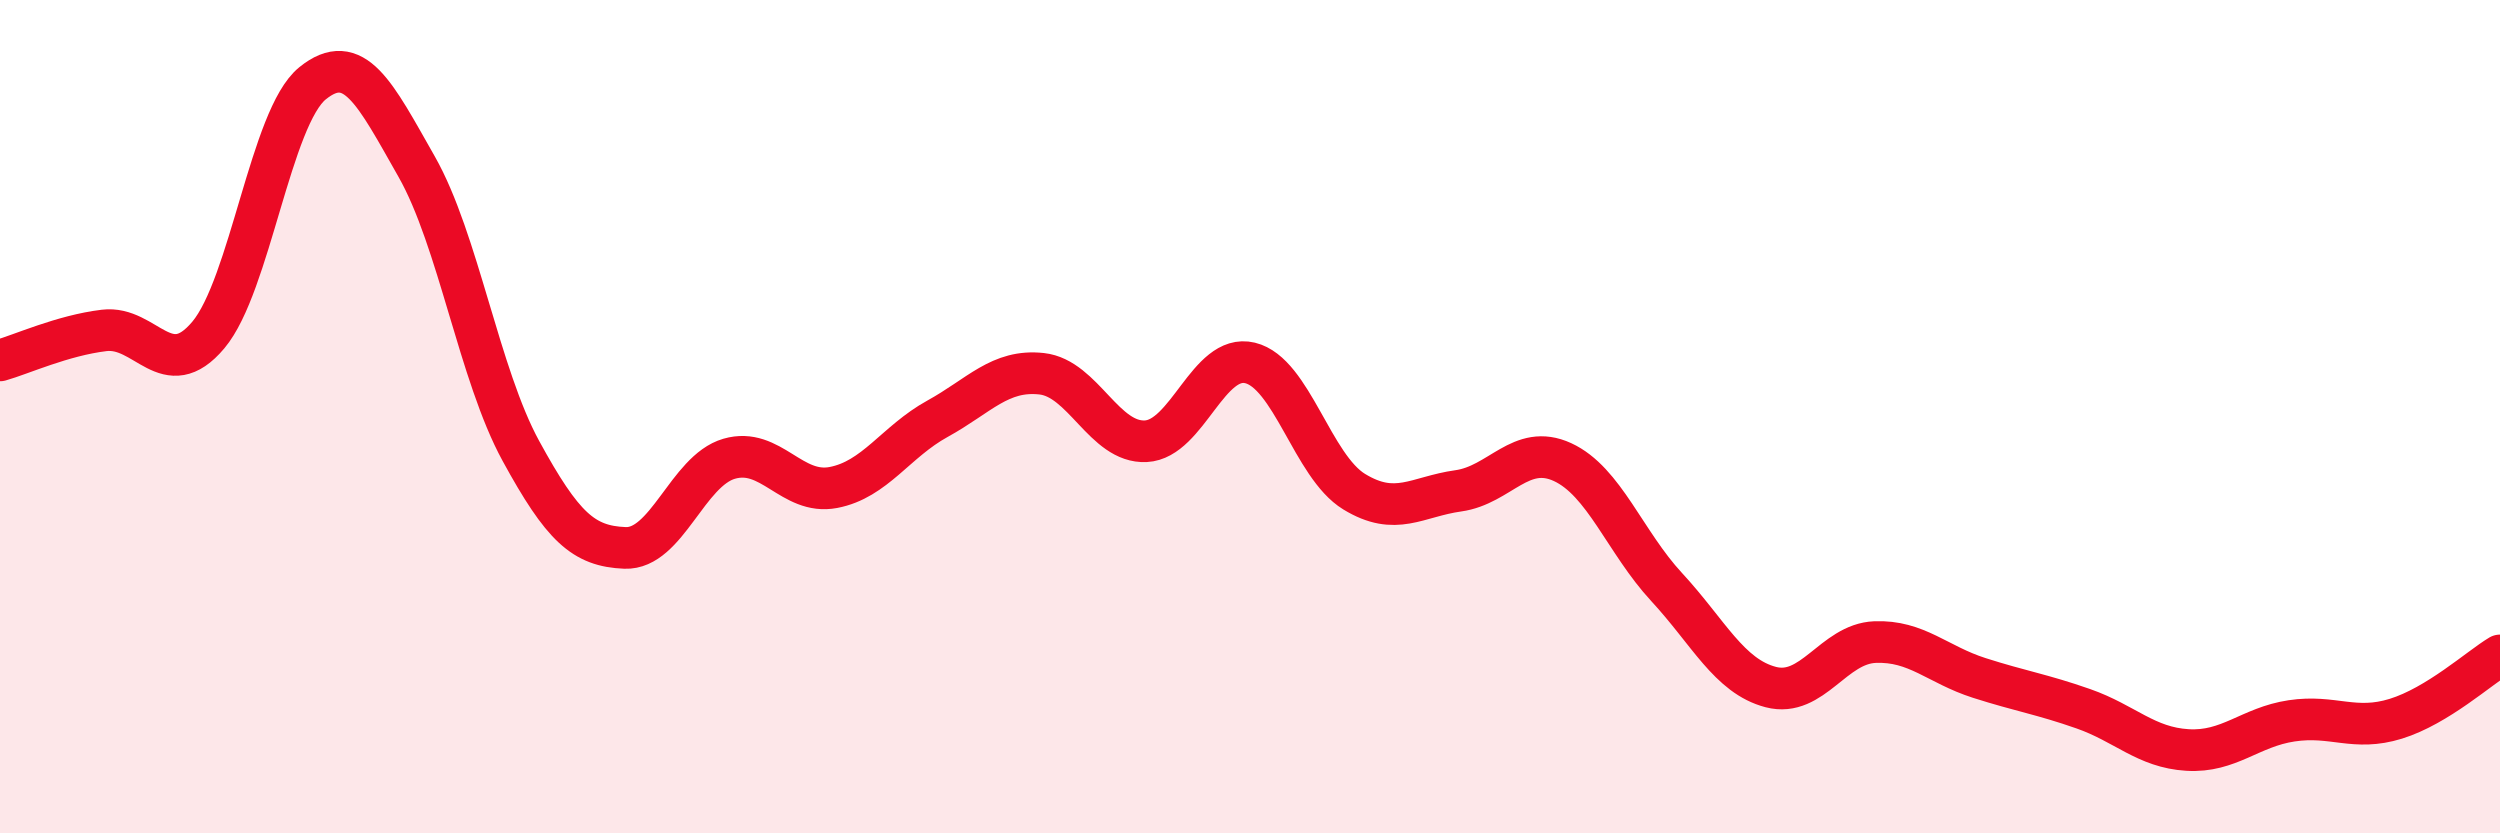
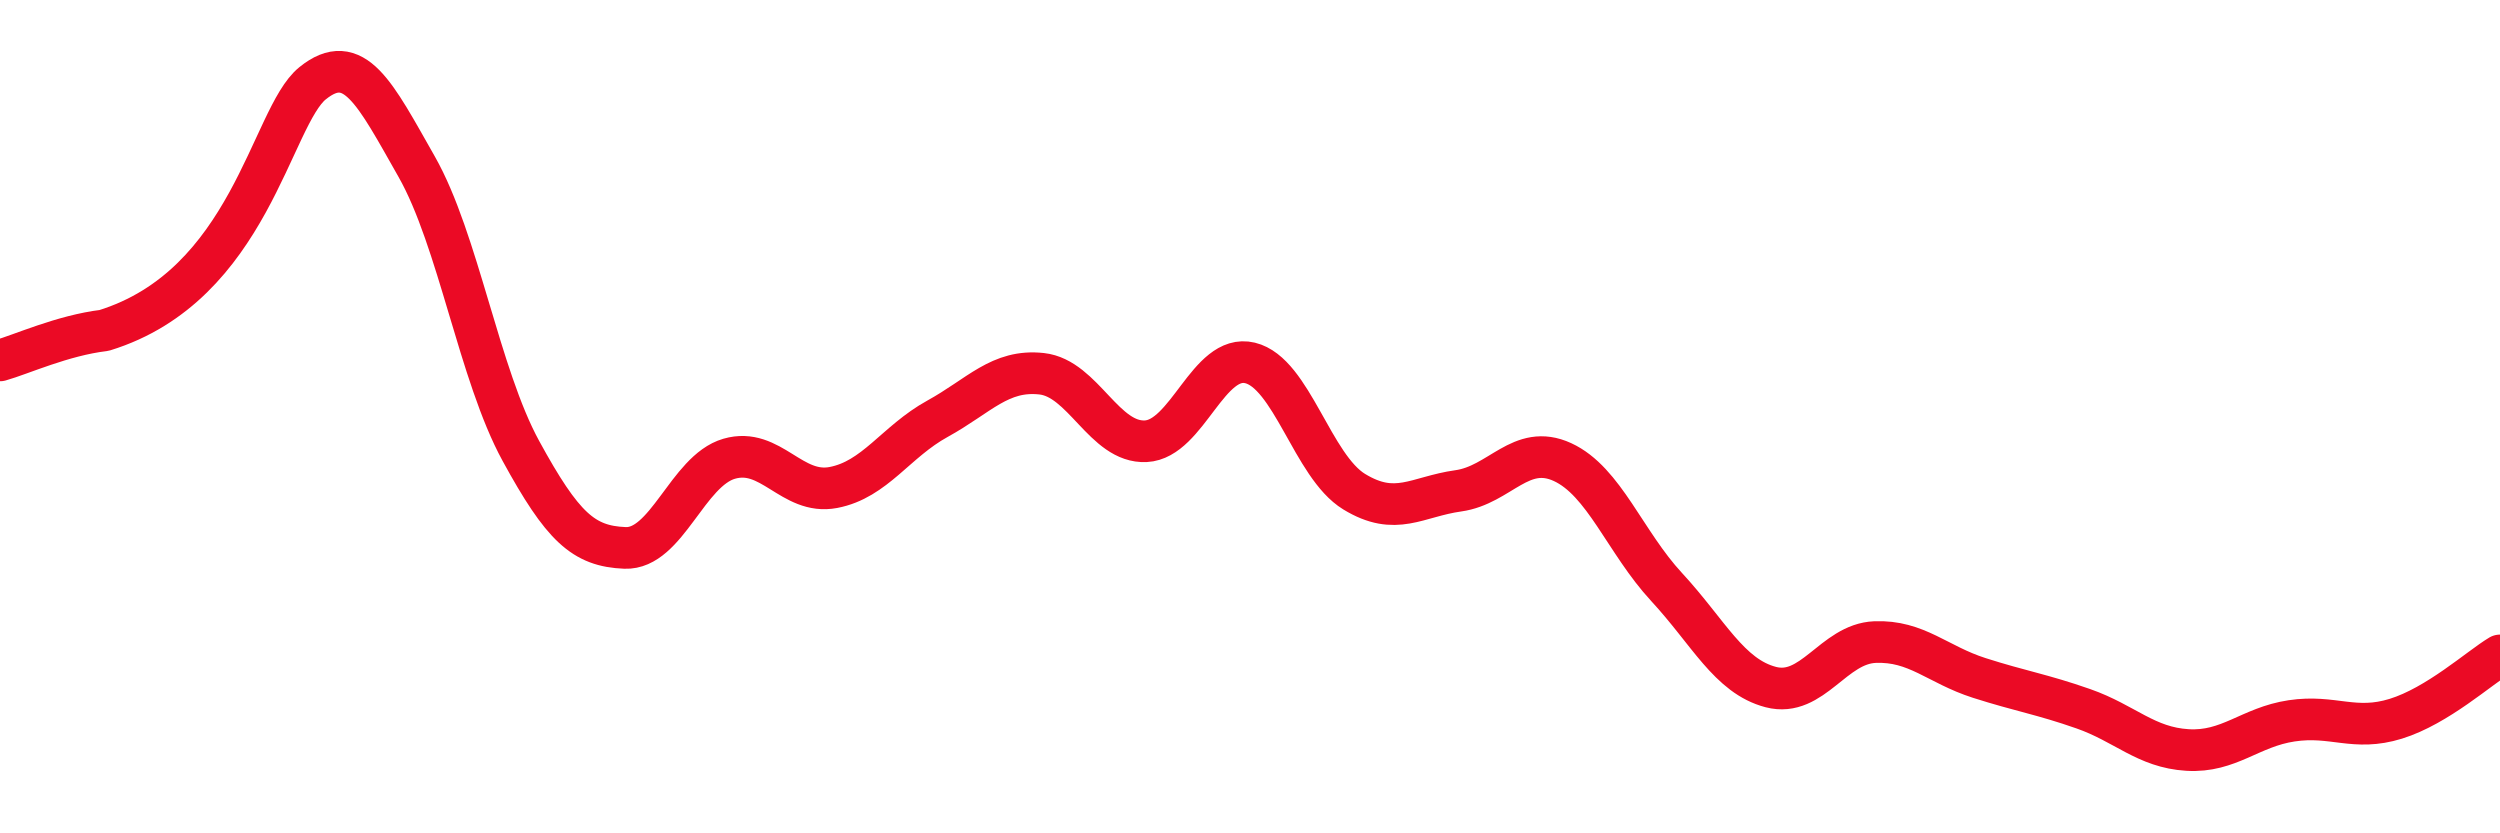
<svg xmlns="http://www.w3.org/2000/svg" width="60" height="20" viewBox="0 0 60 20">
-   <path d="M 0,8.65 C 0.5,8.51 1.5,8.05 2.5,7.93 C 3.5,7.81 4,9.23 5,8.04 C 6,6.85 6.5,2.81 7.5,2 C 8.5,1.19 9,2.24 10,4 C 11,5.76 11.5,8.99 12.5,10.82 C 13.5,12.65 14,13.11 15,13.15 C 16,13.19 16.5,11.3 17.5,11.01 C 18.5,10.72 19,11.89 20,11.7 C 21,11.51 21.5,10.6 22.5,10.05 C 23.5,9.5 24,8.86 25,8.97 C 26,9.08 26.5,10.64 27.5,10.59 C 28.5,10.54 29,8.47 30,8.71 C 31,8.95 31.5,11.19 32.5,11.8 C 33.5,12.41 34,11.92 35,11.78 C 36,11.64 36.5,10.63 37.5,11.09 C 38.5,11.55 39,13.01 40,14.09 C 41,15.17 41.5,16.23 42.5,16.49 C 43.5,16.75 44,15.45 45,15.41 C 46,15.37 46.5,15.95 47.5,16.27 C 48.5,16.59 49,16.66 50,17.01 C 51,17.36 51.5,17.94 52.5,18 C 53.5,18.06 54,17.45 55,17.3 C 56,17.15 56.5,17.56 57.5,17.25 C 58.5,16.94 59.5,16.03 60,15.73L60 20L0 20Z" fill="#EB0A25" opacity="0.1" stroke-linecap="round" stroke-linejoin="round" />
-   <path d="M 0,8.65 C 0.5,8.51 1.5,8.05 2.5,7.93 C 3.5,7.81 4,9.23 5,8.04 C 6,6.85 6.5,2.81 7.5,2 C 8.5,1.19 9,2.24 10,4 C 11,5.76 11.5,8.99 12.5,10.82 C 13.5,12.65 14,13.11 15,13.15 C 16,13.19 16.5,11.3 17.5,11.01 C 18.5,10.72 19,11.89 20,11.7 C 21,11.51 21.5,10.6 22.5,10.05 C 23.5,9.5 24,8.86 25,8.97 C 26,9.08 26.5,10.64 27.5,10.59 C 28.5,10.54 29,8.47 30,8.71 C 31,8.95 31.5,11.19 32.5,11.8 C 33.5,12.41 34,11.92 35,11.78 C 36,11.64 36.5,10.63 37.5,11.09 C 38.5,11.55 39,13.01 40,14.09 C 41,15.17 41.5,16.23 42.5,16.49 C 43.5,16.75 44,15.45 45,15.41 C 46,15.37 46.5,15.95 47.5,16.27 C 48.5,16.59 49,16.66 50,17.01 C 51,17.36 51.5,17.94 52.5,18 C 53.5,18.06 54,17.45 55,17.3 C 56,17.15 56.5,17.56 57.5,17.25 C 58.5,16.94 59.5,16.03 60,15.73" stroke="#EB0A25" stroke-width="1" fill="none" stroke-linecap="round" stroke-linejoin="round" />
+   <path d="M 0,8.65 C 0.5,8.51 1.5,8.05 2.5,7.93 C 6,6.85 6.5,2.81 7.5,2 C 8.5,1.19 9,2.24 10,4 C 11,5.76 11.5,8.99 12.5,10.82 C 13.5,12.65 14,13.11 15,13.15 C 16,13.19 16.5,11.3 17.5,11.01 C 18.5,10.72 19,11.89 20,11.7 C 21,11.51 21.5,10.6 22.5,10.05 C 23.5,9.5 24,8.86 25,8.97 C 26,9.08 26.5,10.64 27.5,10.59 C 28.5,10.54 29,8.47 30,8.71 C 31,8.95 31.5,11.19 32.5,11.8 C 33.5,12.41 34,11.92 35,11.78 C 36,11.64 36.5,10.63 37.5,11.09 C 38.5,11.55 39,13.01 40,14.09 C 41,15.17 41.5,16.23 42.5,16.49 C 43.5,16.75 44,15.45 45,15.41 C 46,15.37 46.5,15.95 47.5,16.27 C 48.5,16.59 49,16.66 50,17.01 C 51,17.36 51.5,17.94 52.5,18 C 53.5,18.06 54,17.45 55,17.3 C 56,17.15 56.5,17.56 57.5,17.25 C 58.5,16.94 59.5,16.03 60,15.73" stroke="#EB0A25" stroke-width="1" fill="none" stroke-linecap="round" stroke-linejoin="round" />
</svg>